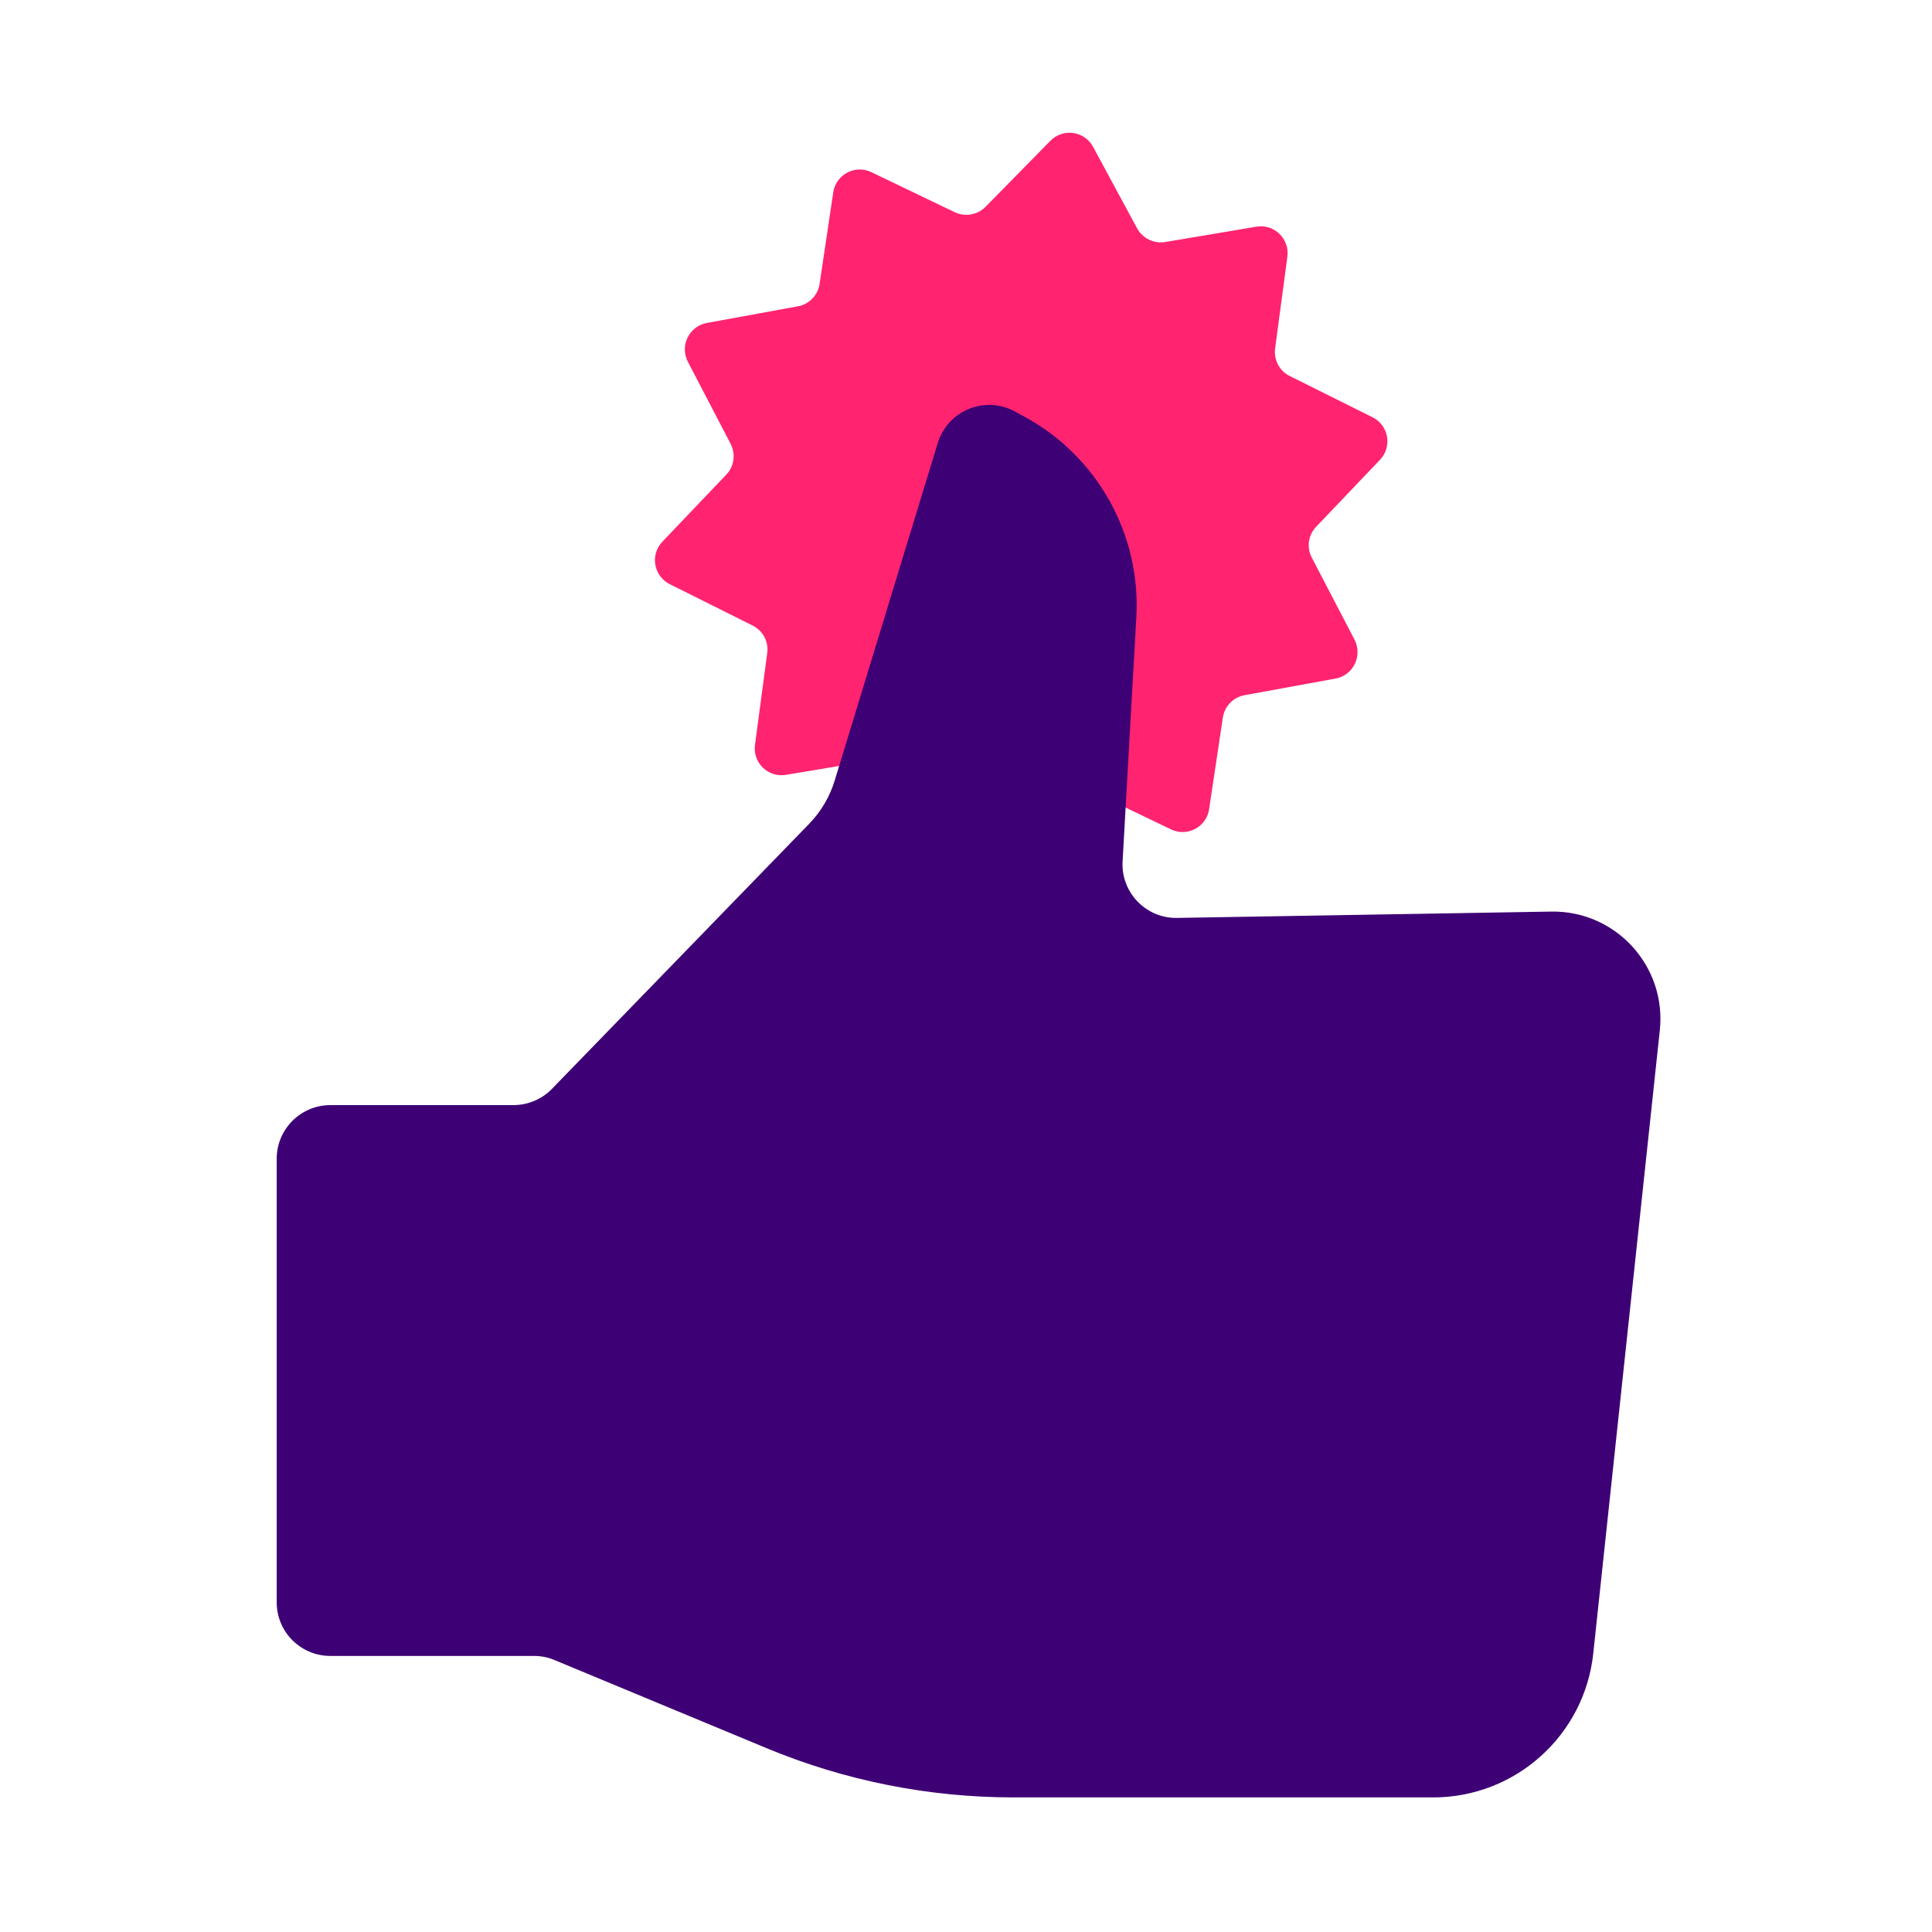
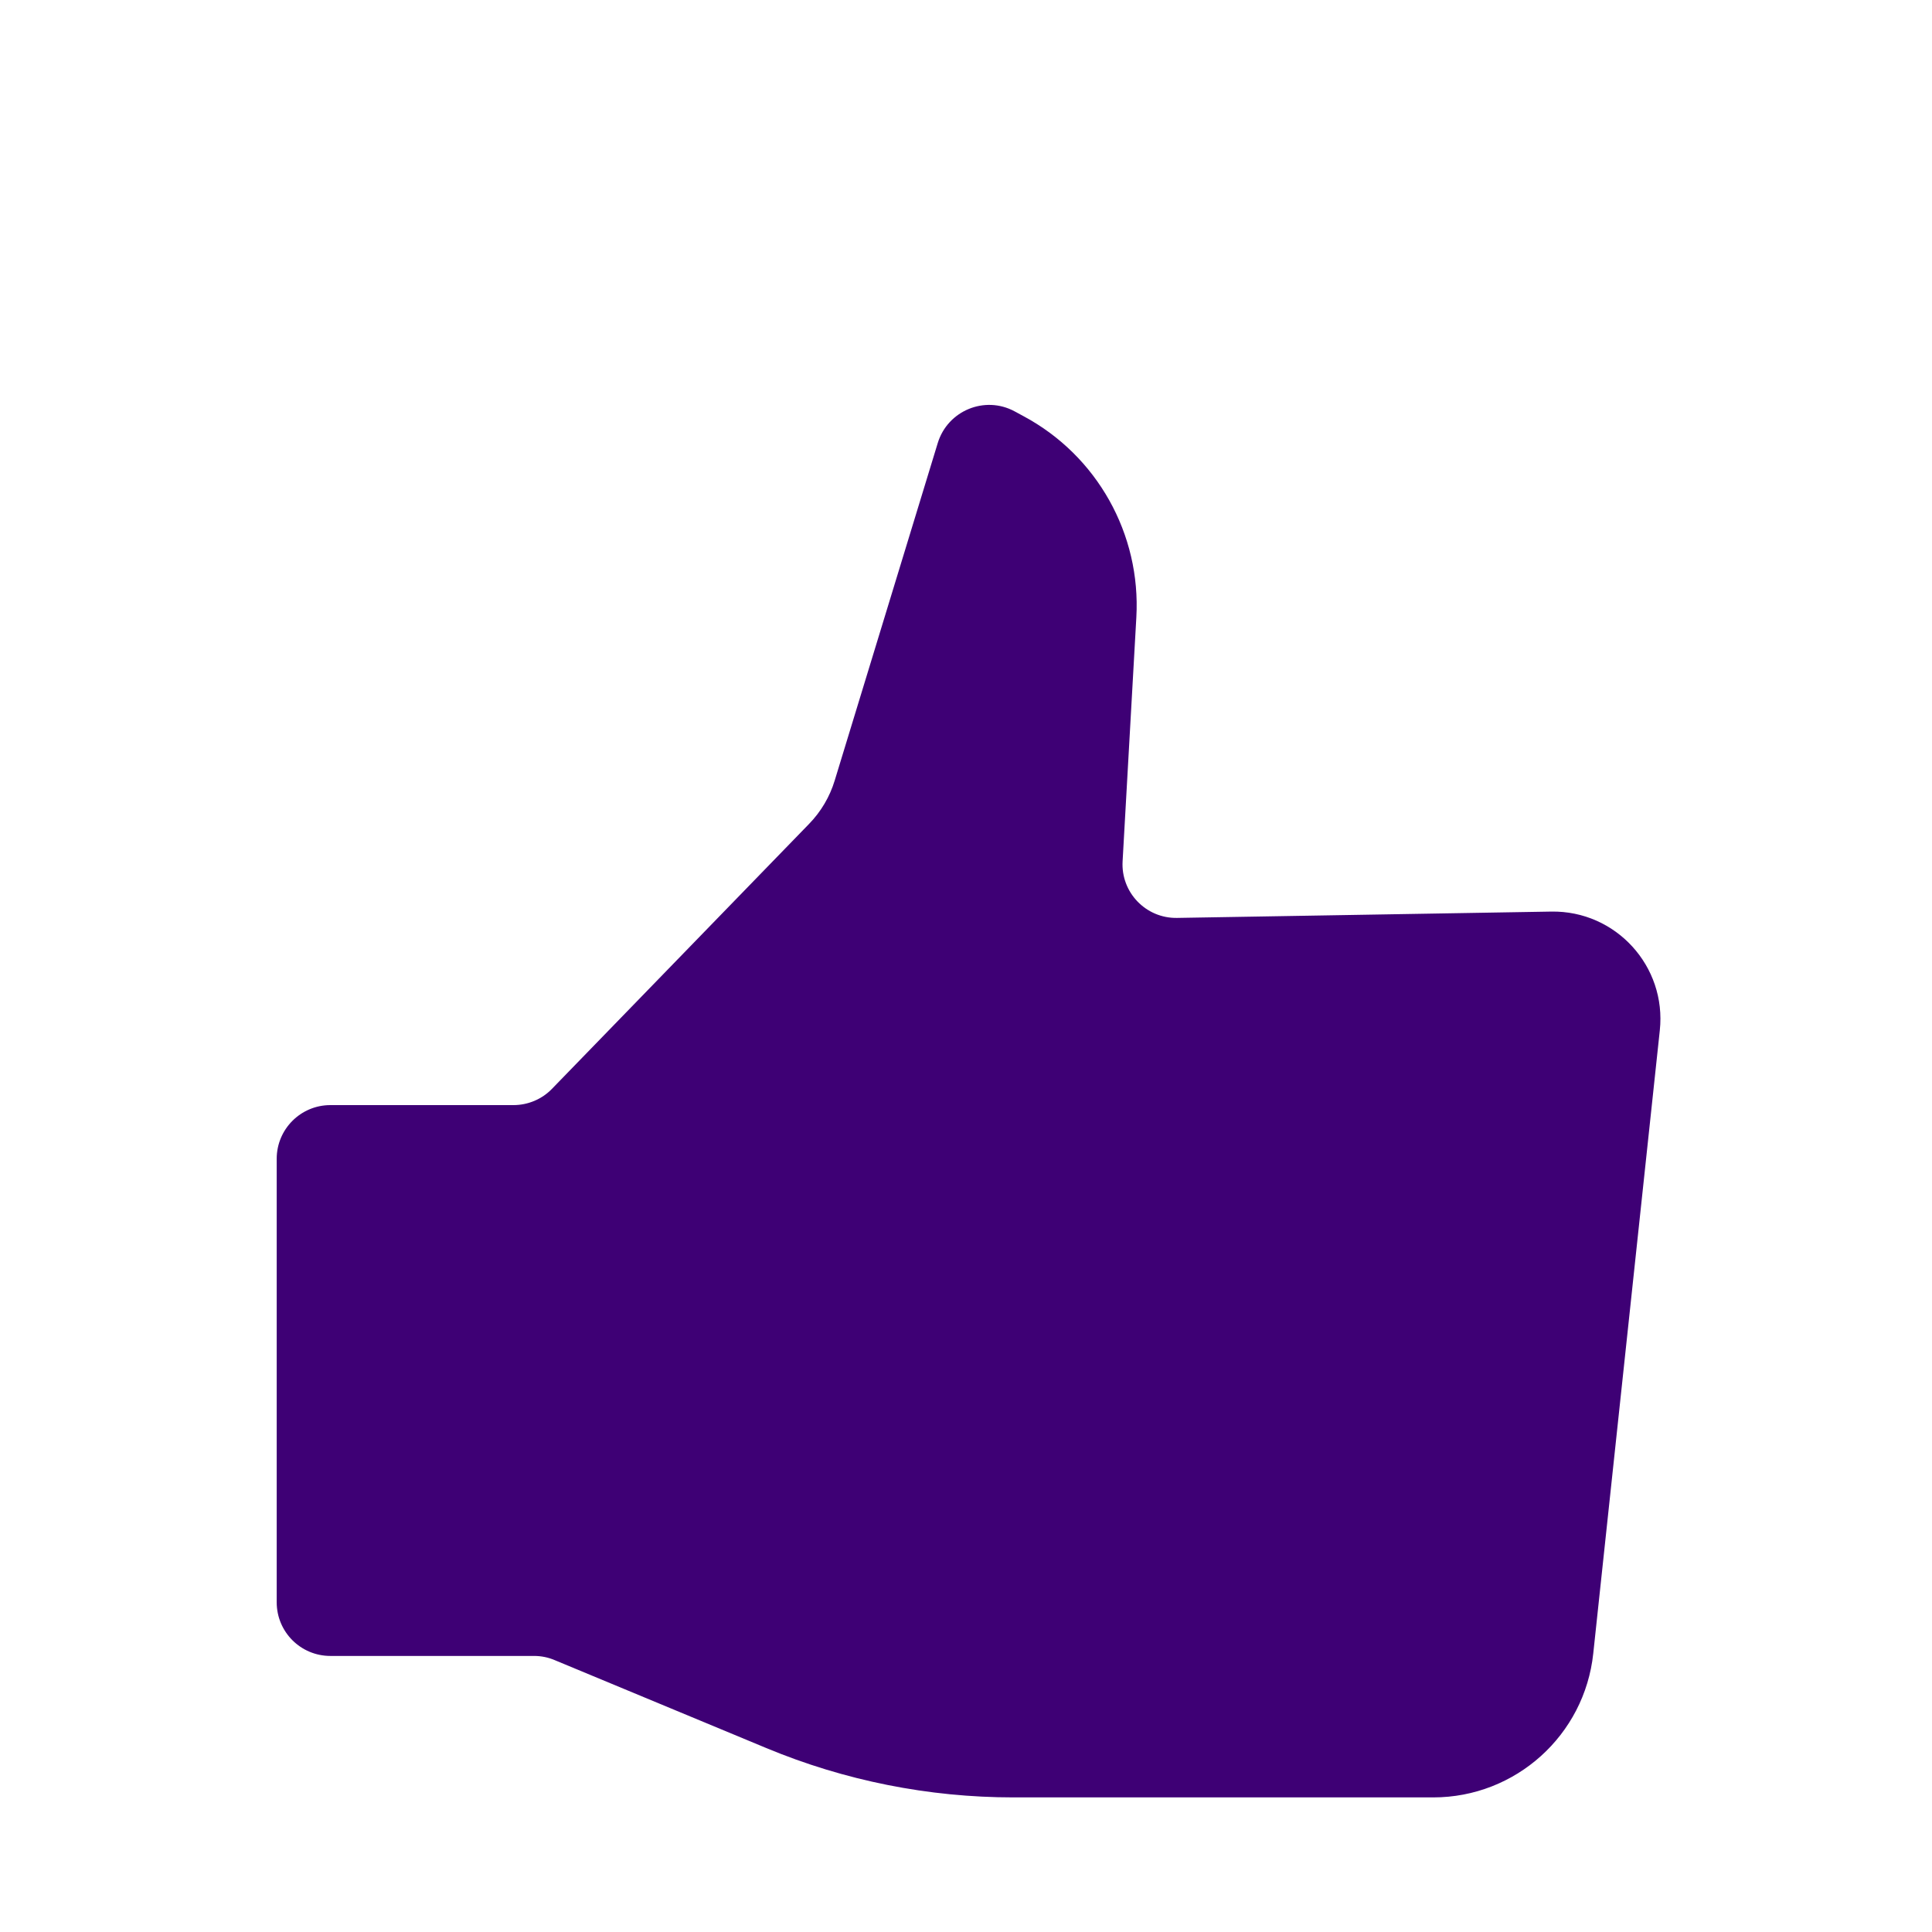
<svg xmlns="http://www.w3.org/2000/svg" width="18" height="18" viewBox="0 0 18 18" fill="none">
-   <path d="M9.786 1.312C9.904 1.192 10.104 1.22 10.184 1.368L10.594 2.127C10.645 2.221 10.75 2.272 10.855 2.255L11.705 2.112C11.871 2.084 12.017 2.225 11.994 2.392L11.88 3.246C11.866 3.352 11.92 3.456 12.016 3.503L12.788 3.888C12.938 3.963 12.973 4.162 12.857 4.284L12.262 4.908C12.188 4.985 12.172 5.101 12.222 5.196L12.62 5.96C12.697 6.11 12.608 6.292 12.443 6.322L11.595 6.477C11.49 6.496 11.409 6.58 11.393 6.686L11.265 7.539C11.241 7.705 11.062 7.8 10.91 7.727L10.133 7.354C10.037 7.308 9.921 7.328 9.846 7.404L9.242 8.019C9.124 8.139 8.924 8.111 8.844 7.963L8.434 7.204C8.384 7.11 8.279 7.059 8.173 7.077L7.323 7.219C7.157 7.247 7.011 7.106 7.034 6.939L7.148 6.085C7.163 5.979 7.108 5.876 7.012 5.828L6.241 5.443C6.09 5.368 6.055 5.169 6.171 5.047L6.766 4.423C6.84 4.346 6.856 4.23 6.807 4.135L6.409 3.371C6.331 3.221 6.42 3.04 6.585 3.009L7.433 2.854C7.539 2.835 7.62 2.751 7.636 2.645L7.763 1.793C7.788 1.626 7.966 1.531 8.118 1.604L8.895 1.977C8.992 2.023 9.107 2.003 9.182 1.927L9.786 1.312Z" fill="#FF2370" />
  <path d="M2.578 10.796L2.578 14.928C2.578 15.205 2.802 15.428 3.078 15.428L4.976 15.428C5.042 15.428 5.107 15.441 5.168 15.467L7.139 16.286C7.869 16.59 8.652 16.746 9.442 16.746L13.353 16.746C14.12 16.746 14.763 16.167 14.844 15.405L15.464 9.6C15.528 9.002 15.054 8.483 14.453 8.493L10.966 8.552C10.676 8.557 10.442 8.314 10.459 8.024L10.587 5.752C10.631 4.976 10.221 4.245 9.537 3.878L9.452 3.832C9.175 3.683 8.83 3.825 8.737 4.127L7.777 7.271C7.731 7.423 7.649 7.562 7.538 7.676L5.142 10.145C5.048 10.242 4.918 10.296 4.783 10.296L3.078 10.296C2.802 10.296 2.578 10.52 2.578 10.796Z" fill="#3E0075" />
</svg>